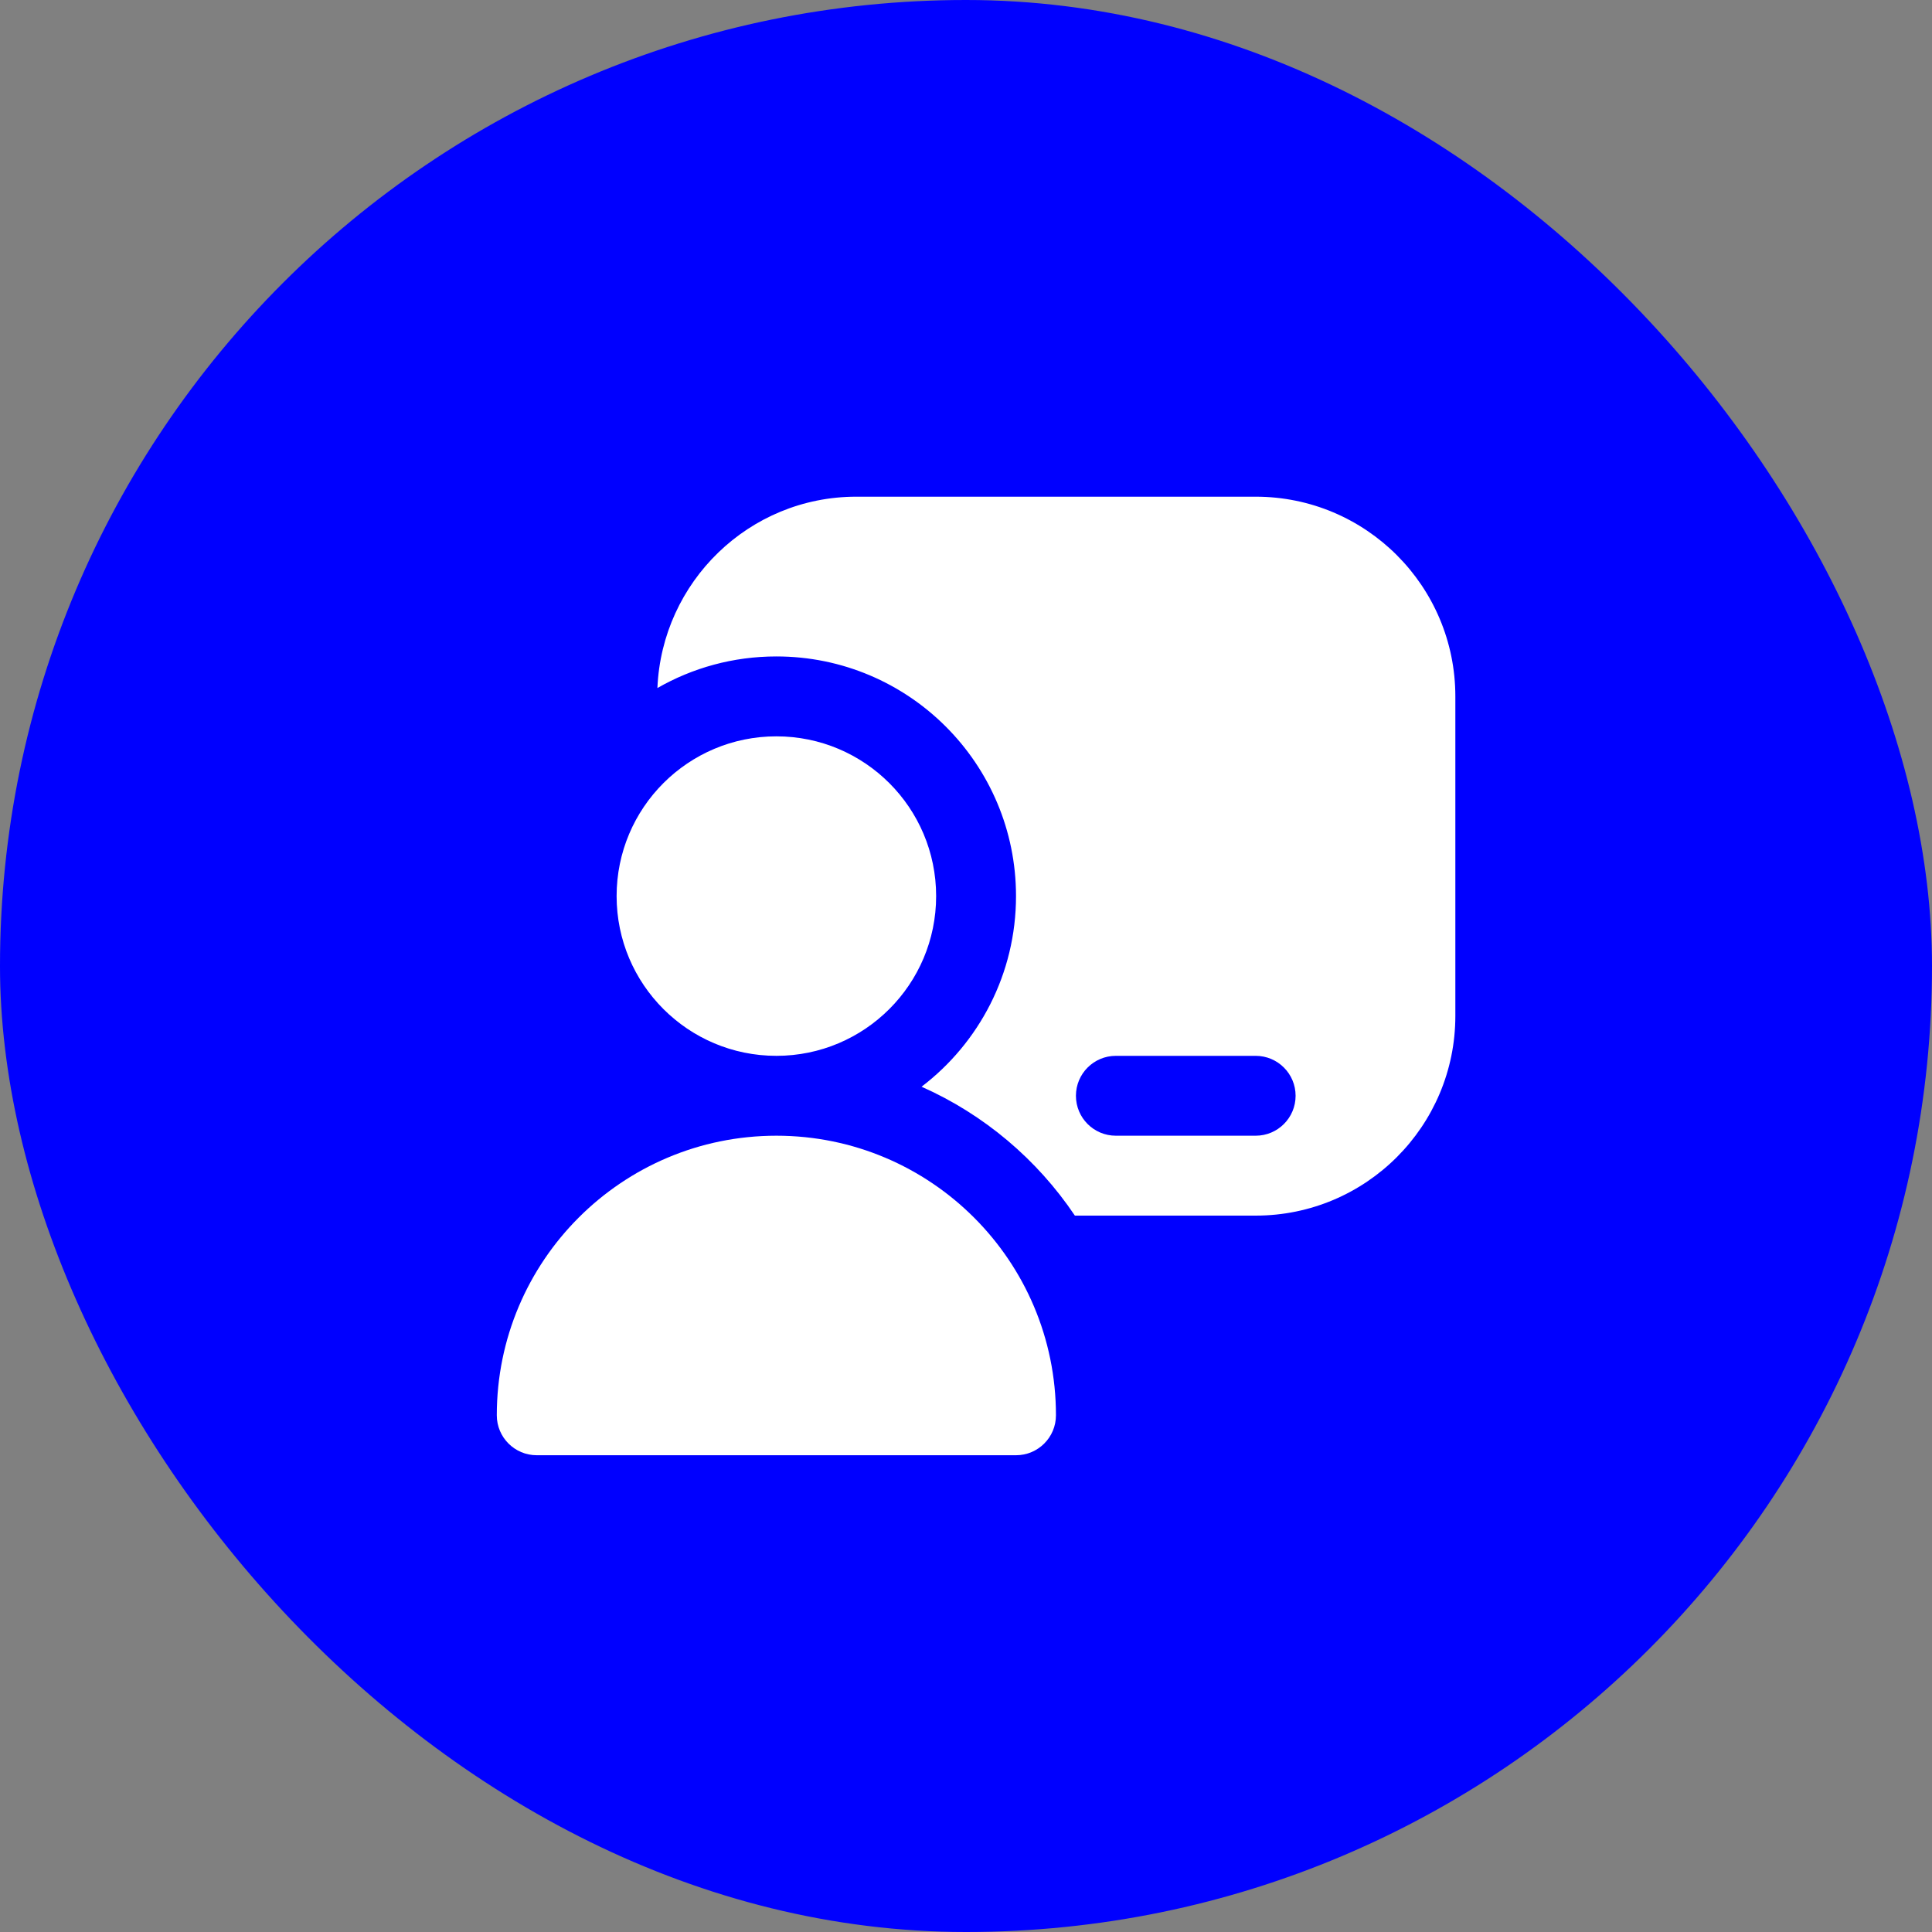
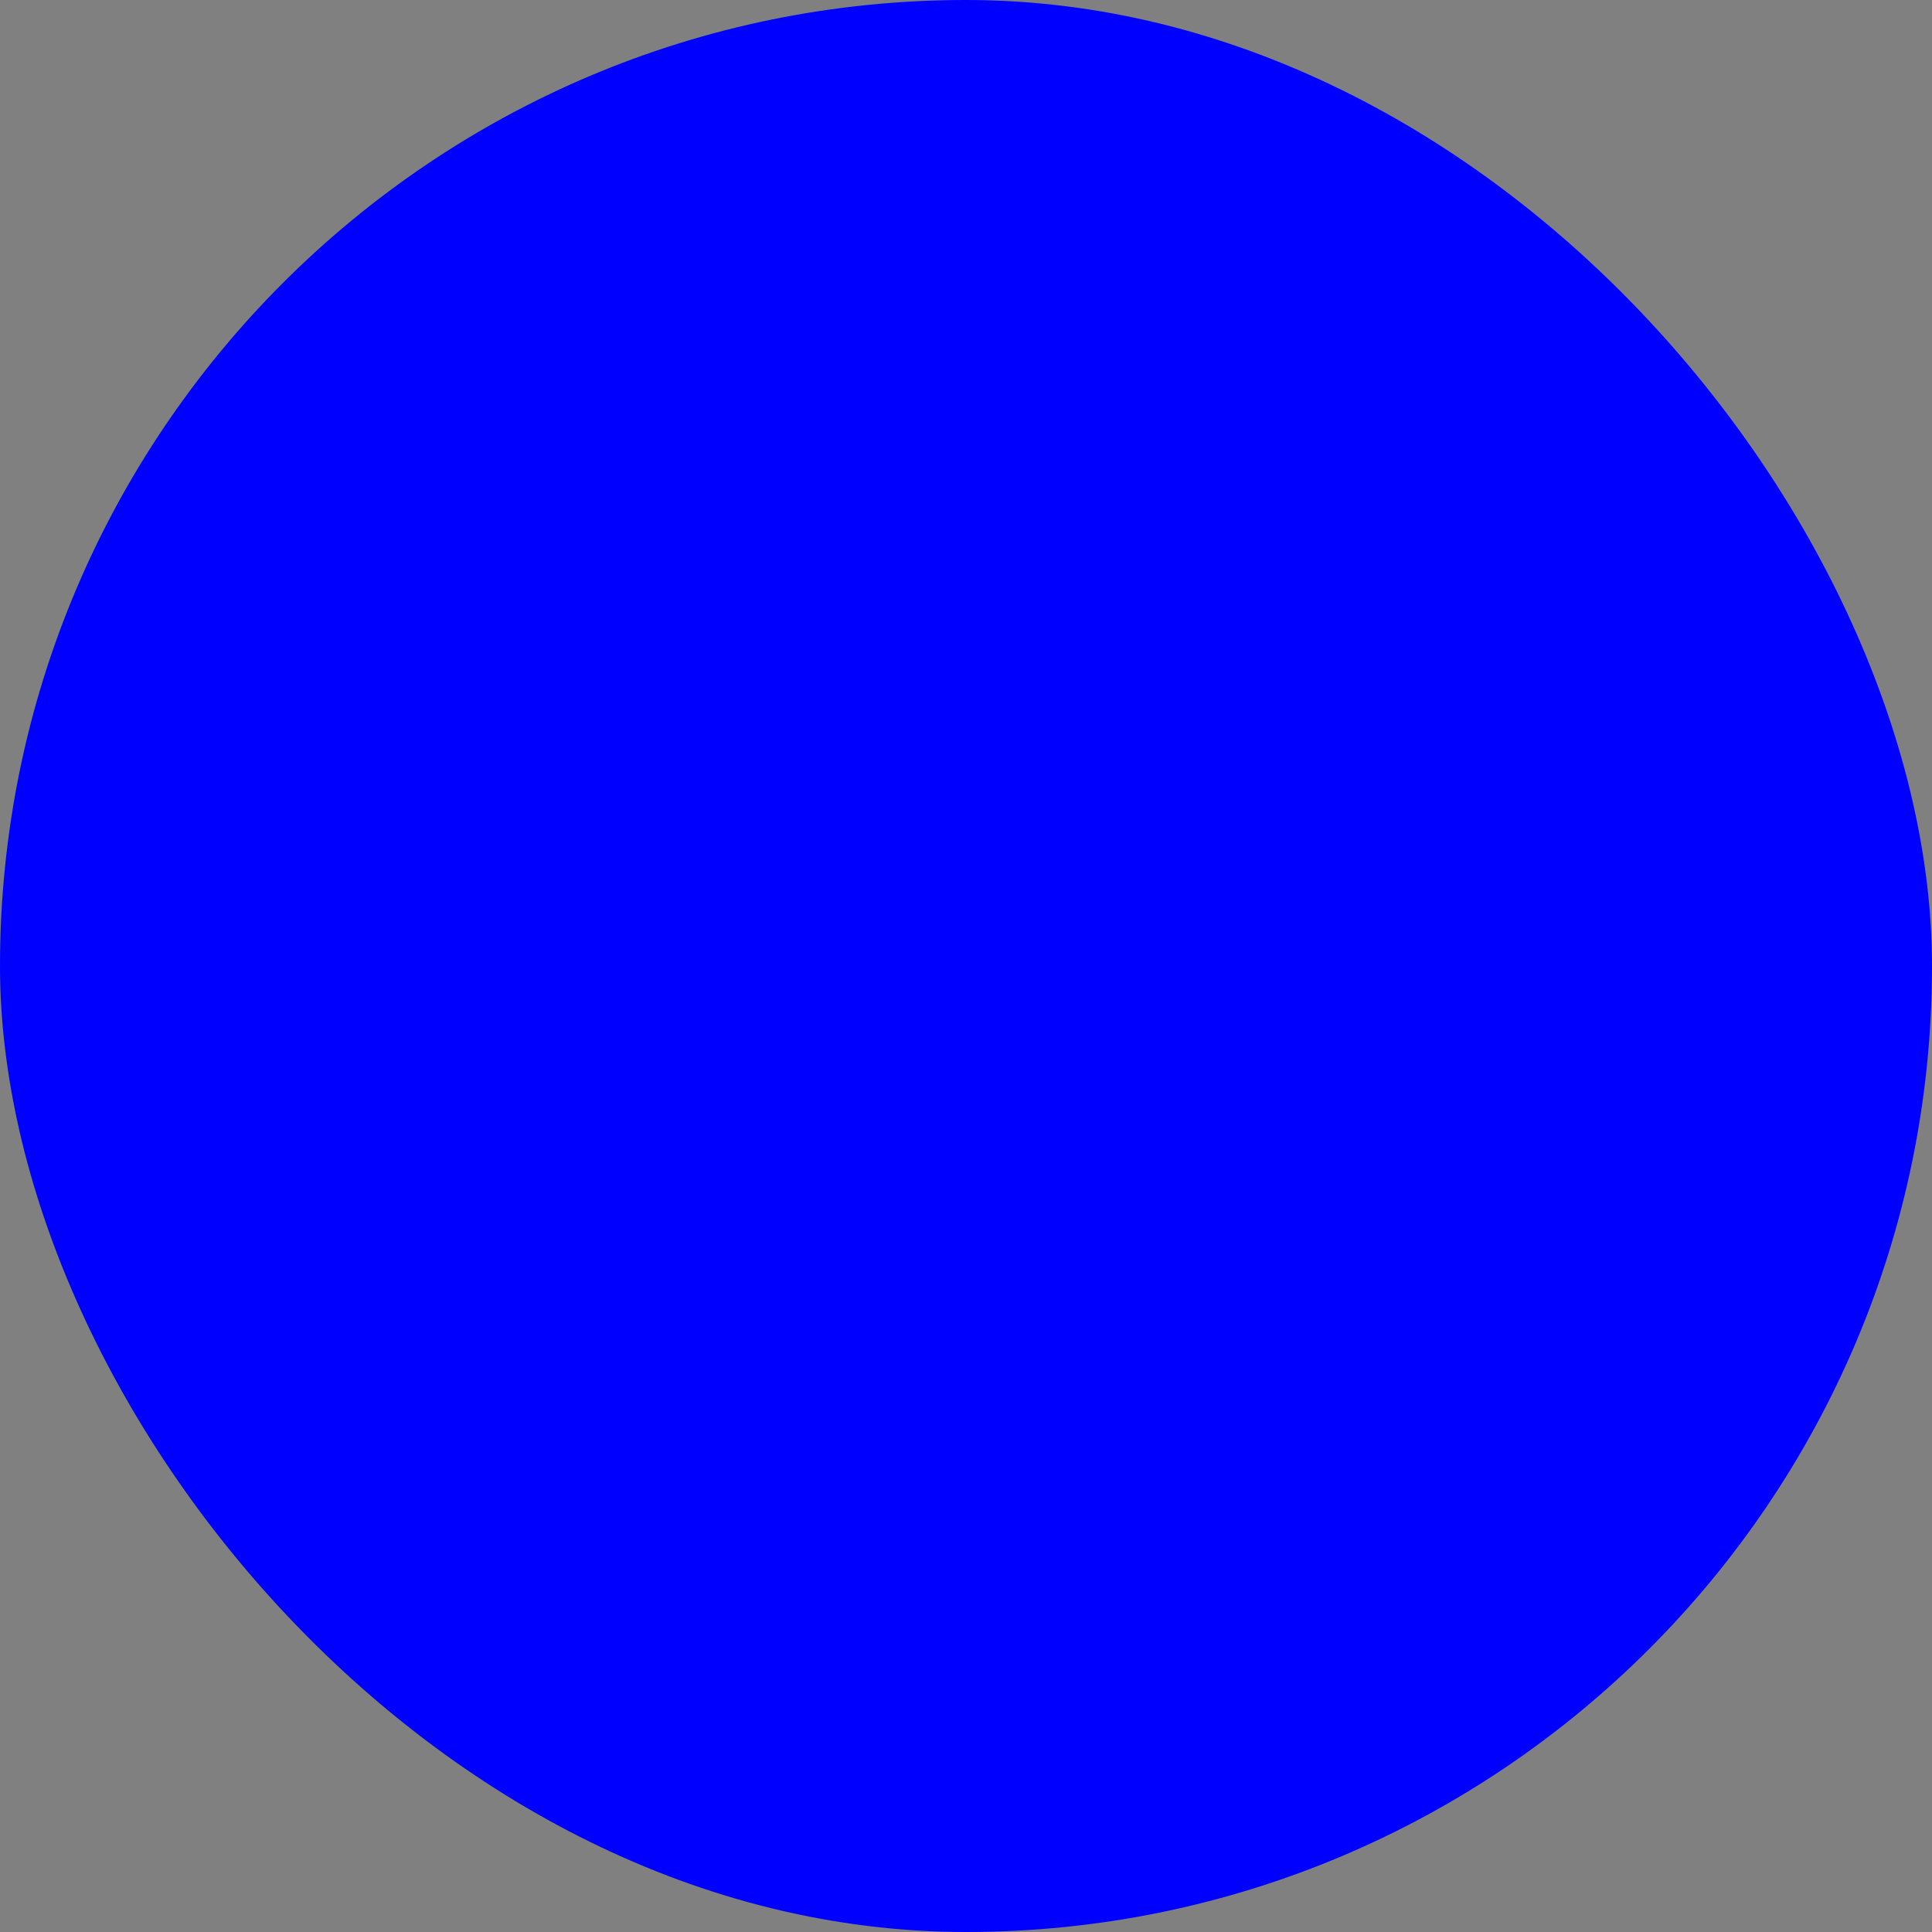
<svg xmlns="http://www.w3.org/2000/svg" width="70" height="70" viewBox="0 0 70 70" fill="none">
  <rect x="0" y="0" width="70" height="70" fill="#808080" stroke="none" />
  <rect width="70" height="70" rx="35" fill="#0000FF" />
-   <path d="M38.259 51.279C38.259 52.078 37.611 52.726 36.812 52.726H19.447C18.648 52.726 18 52.078 18 51.279C18 45.685 22.535 41.149 28.13 41.149C33.724 41.149 38.259 45.685 38.259 51.279ZM28.13 26.679C24.933 26.679 22.341 29.27 22.341 32.467C22.341 35.663 24.933 38.255 28.13 38.255C31.326 38.255 33.918 35.663 33.918 32.467C33.918 29.27 31.326 26.679 28.13 26.679ZM52.73 25.232V36.808C52.73 40.804 49.49 44.044 45.495 44.044H38.945C37.578 42.009 35.653 40.378 33.39 39.374C35.469 37.788 36.812 35.284 36.812 32.467C36.812 27.671 32.925 23.784 28.13 23.784C26.561 23.784 25.088 24.201 23.819 24.929C23.981 21.083 27.138 17.996 31.024 17.996H45.495C49.49 17.996 52.73 21.236 52.73 25.232ZM46.942 39.702C46.942 38.902 46.293 38.255 45.495 38.255H40.43C39.631 38.255 38.983 38.902 38.983 39.702C38.983 40.503 39.631 41.149 40.43 41.149H45.495C46.293 41.149 46.942 40.503 46.942 39.702Z" fill="white" />
</svg>